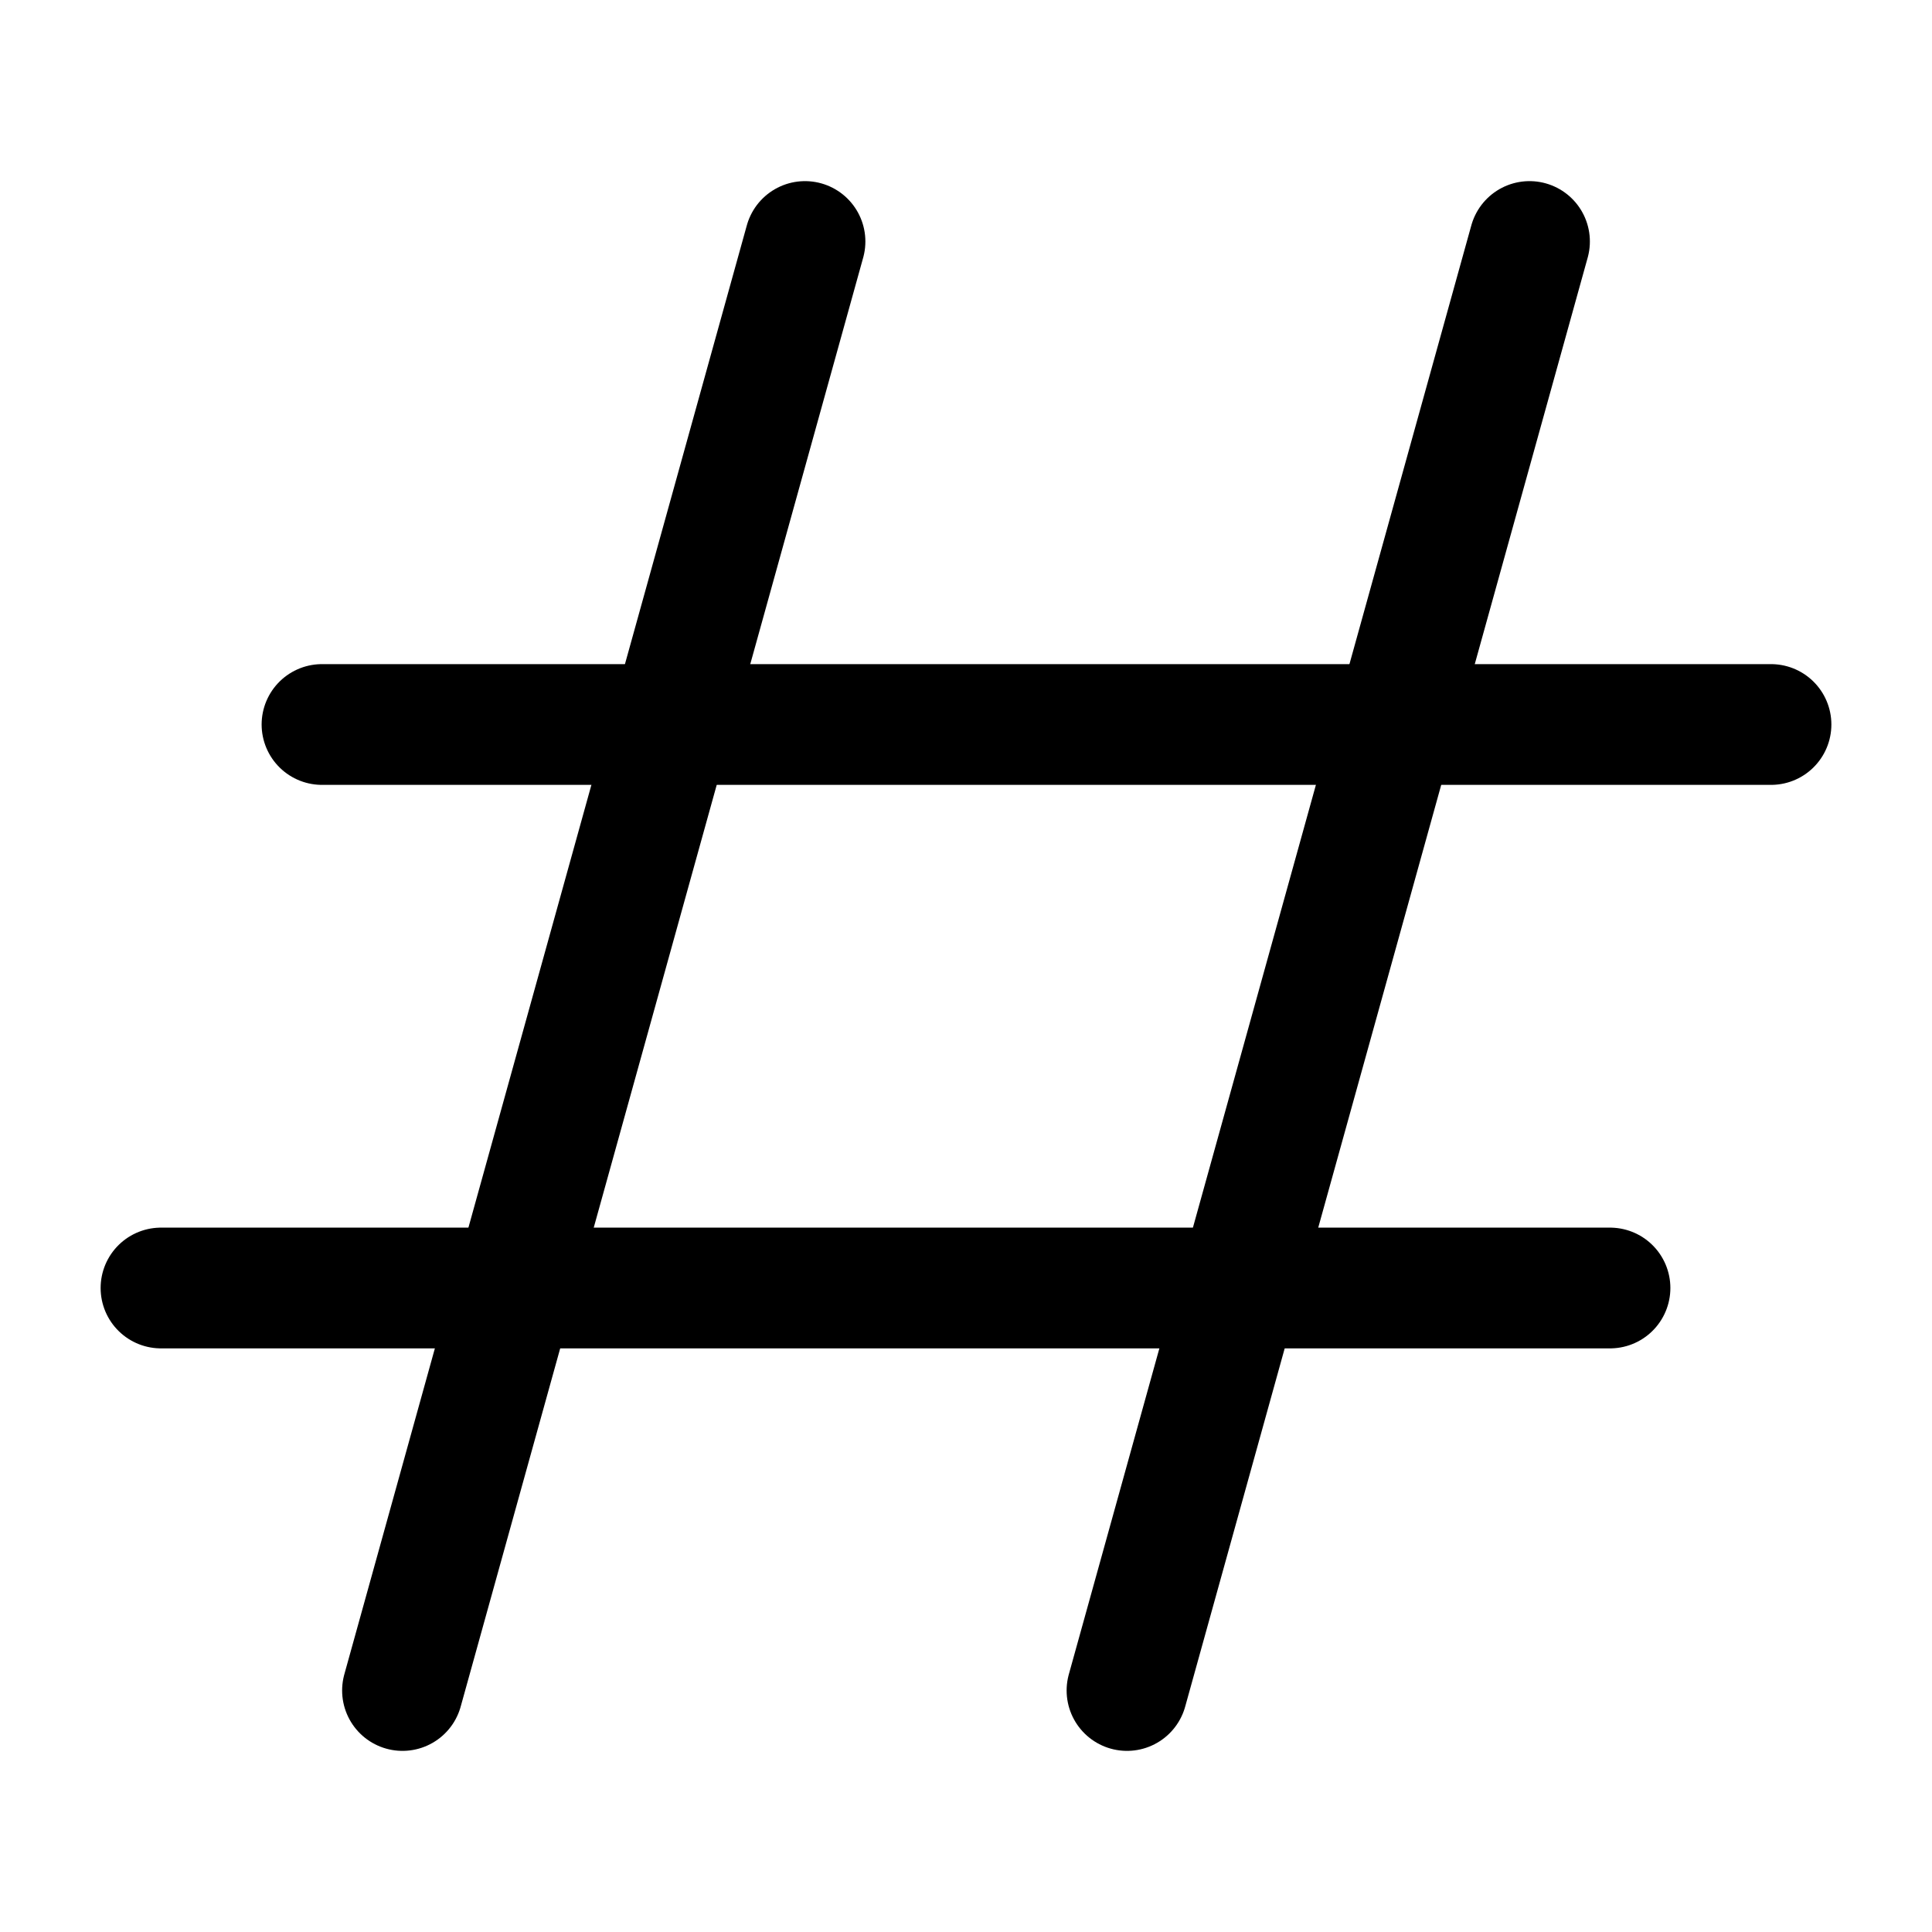
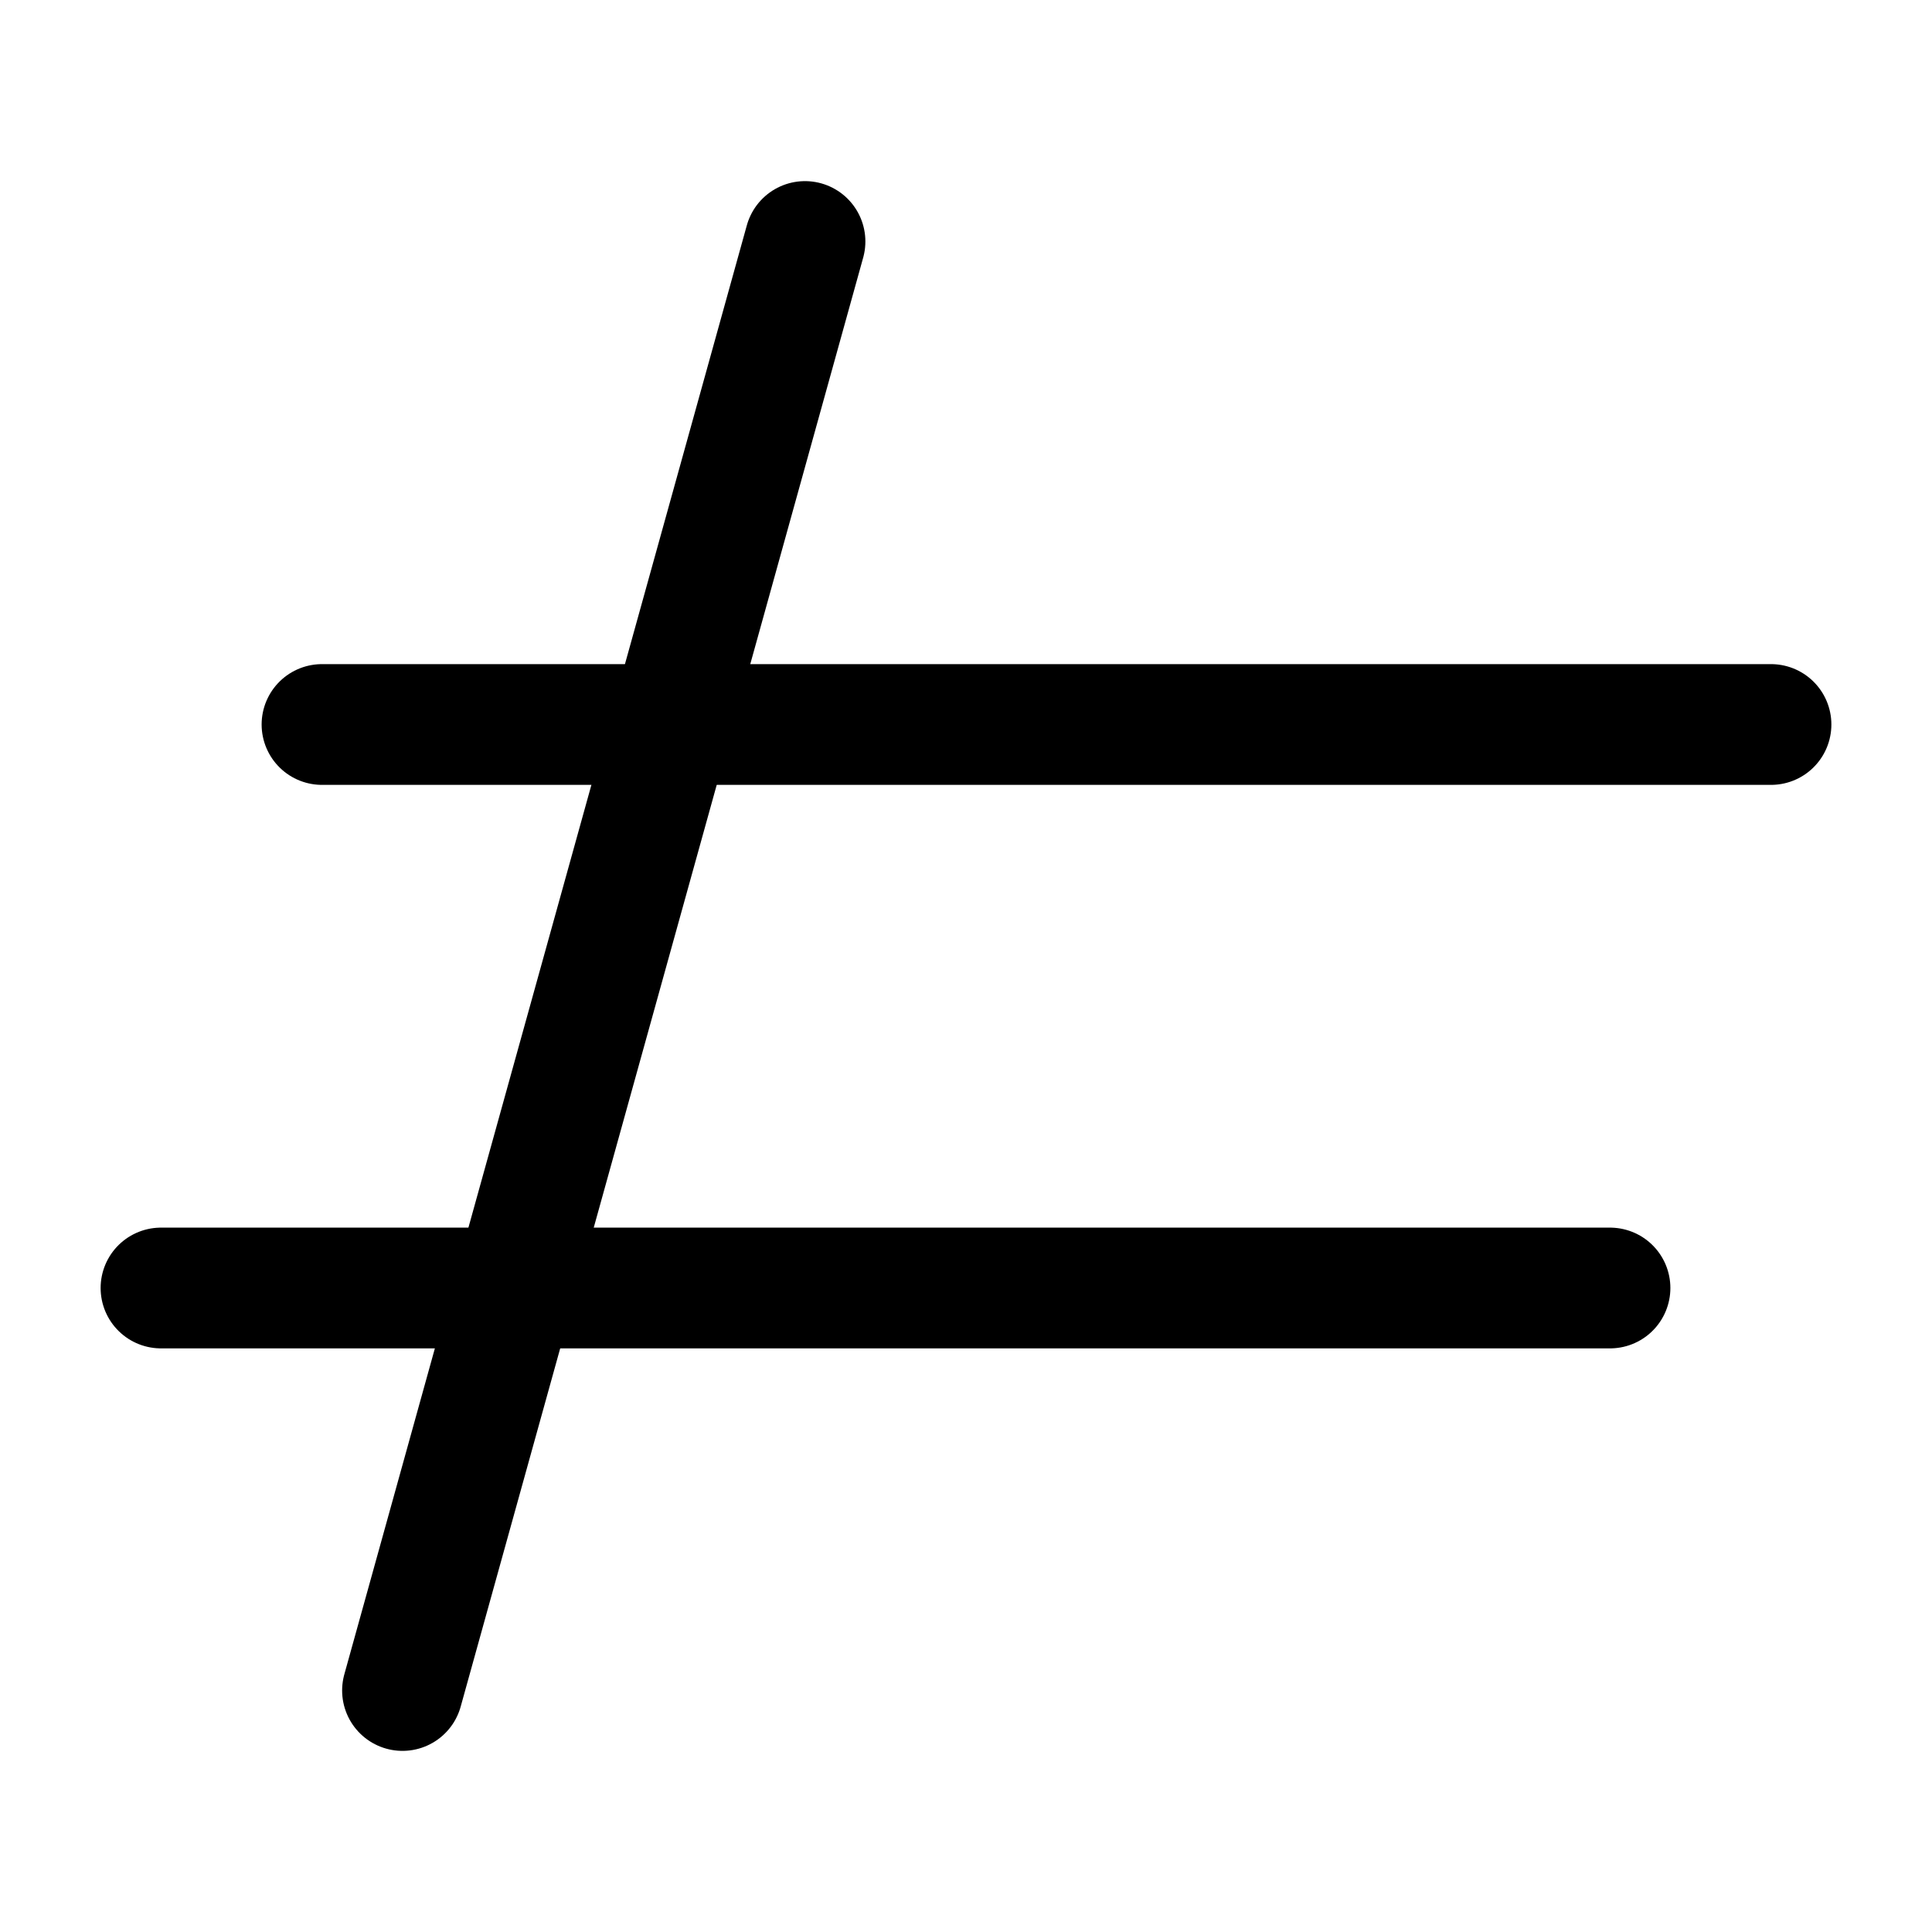
<svg xmlns="http://www.w3.org/2000/svg" width="24" height="24" viewBox="0 0 24 24" fill="none">
  <path d="M10 3L5 21" stroke="black" stroke-width="1.5" stroke-linecap="round" />
-   <path d="M19 3L14 21" stroke="black" stroke-width="1.5" stroke-linecap="round" />
  <path d="M4 9H22" stroke="black" stroke-width="1.5" stroke-linecap="round" />
  <path d="M2 16H20" stroke="black" stroke-width="1.5" stroke-linecap="round" />
</svg>